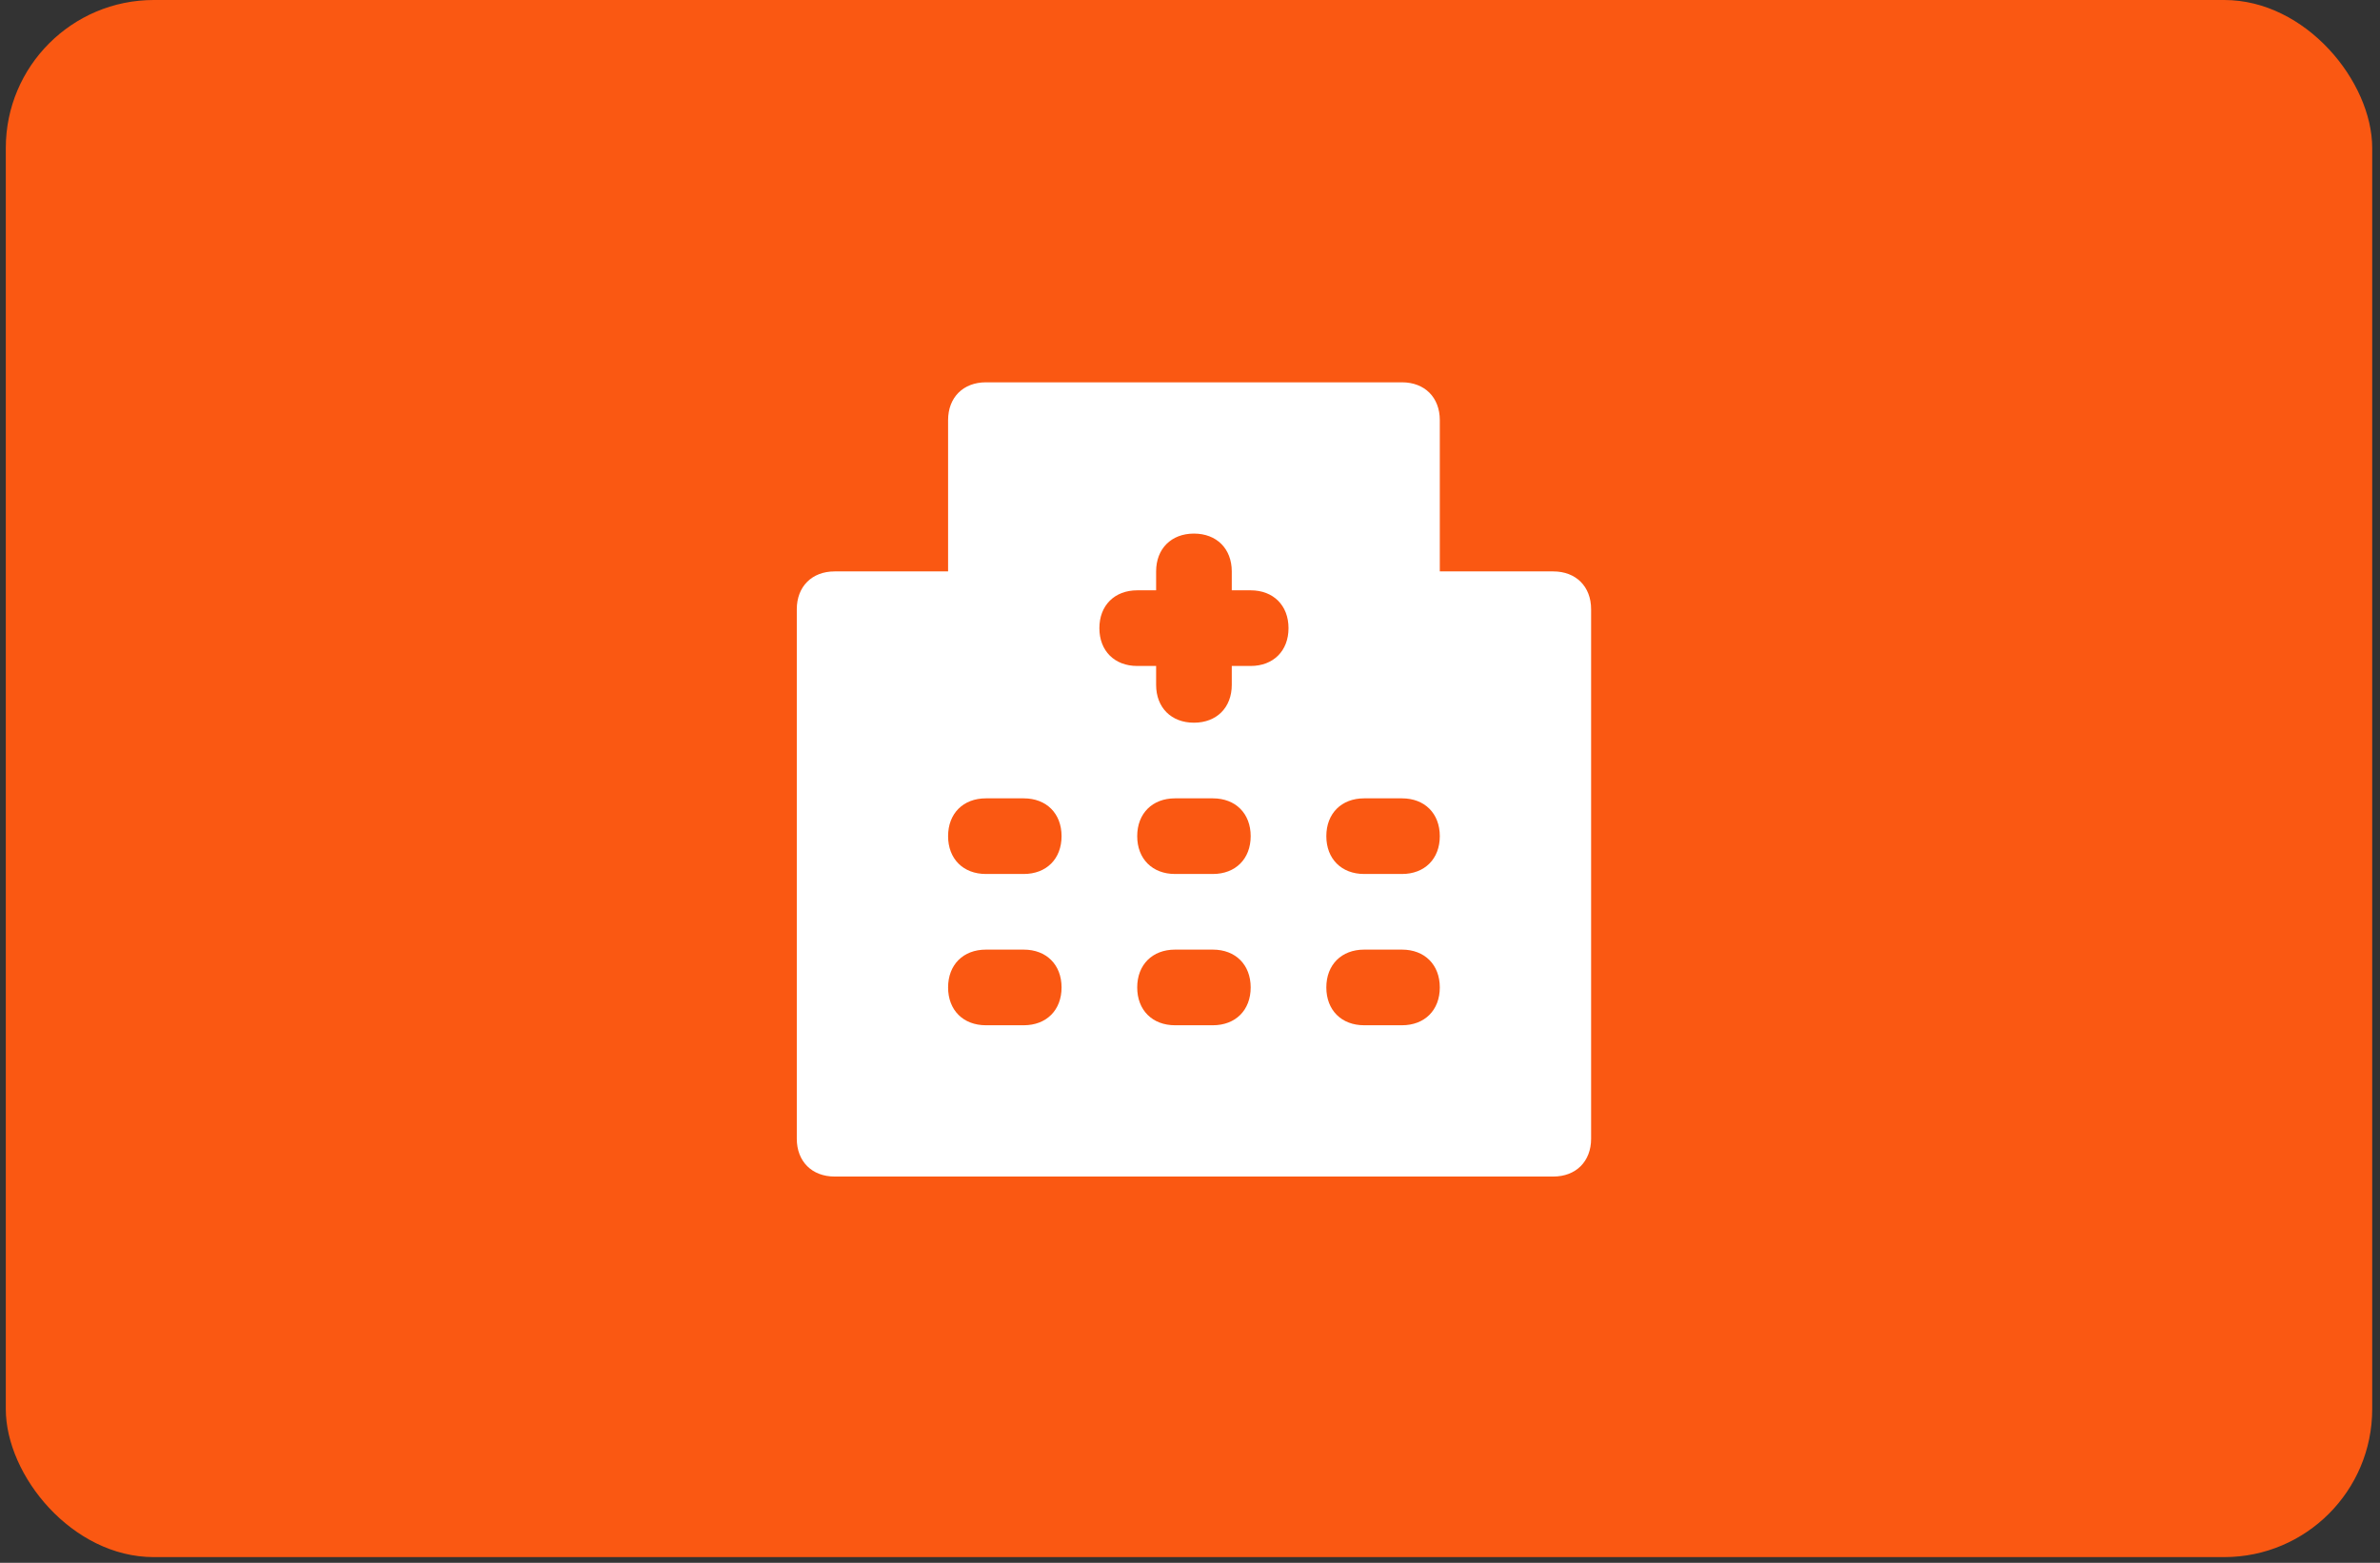
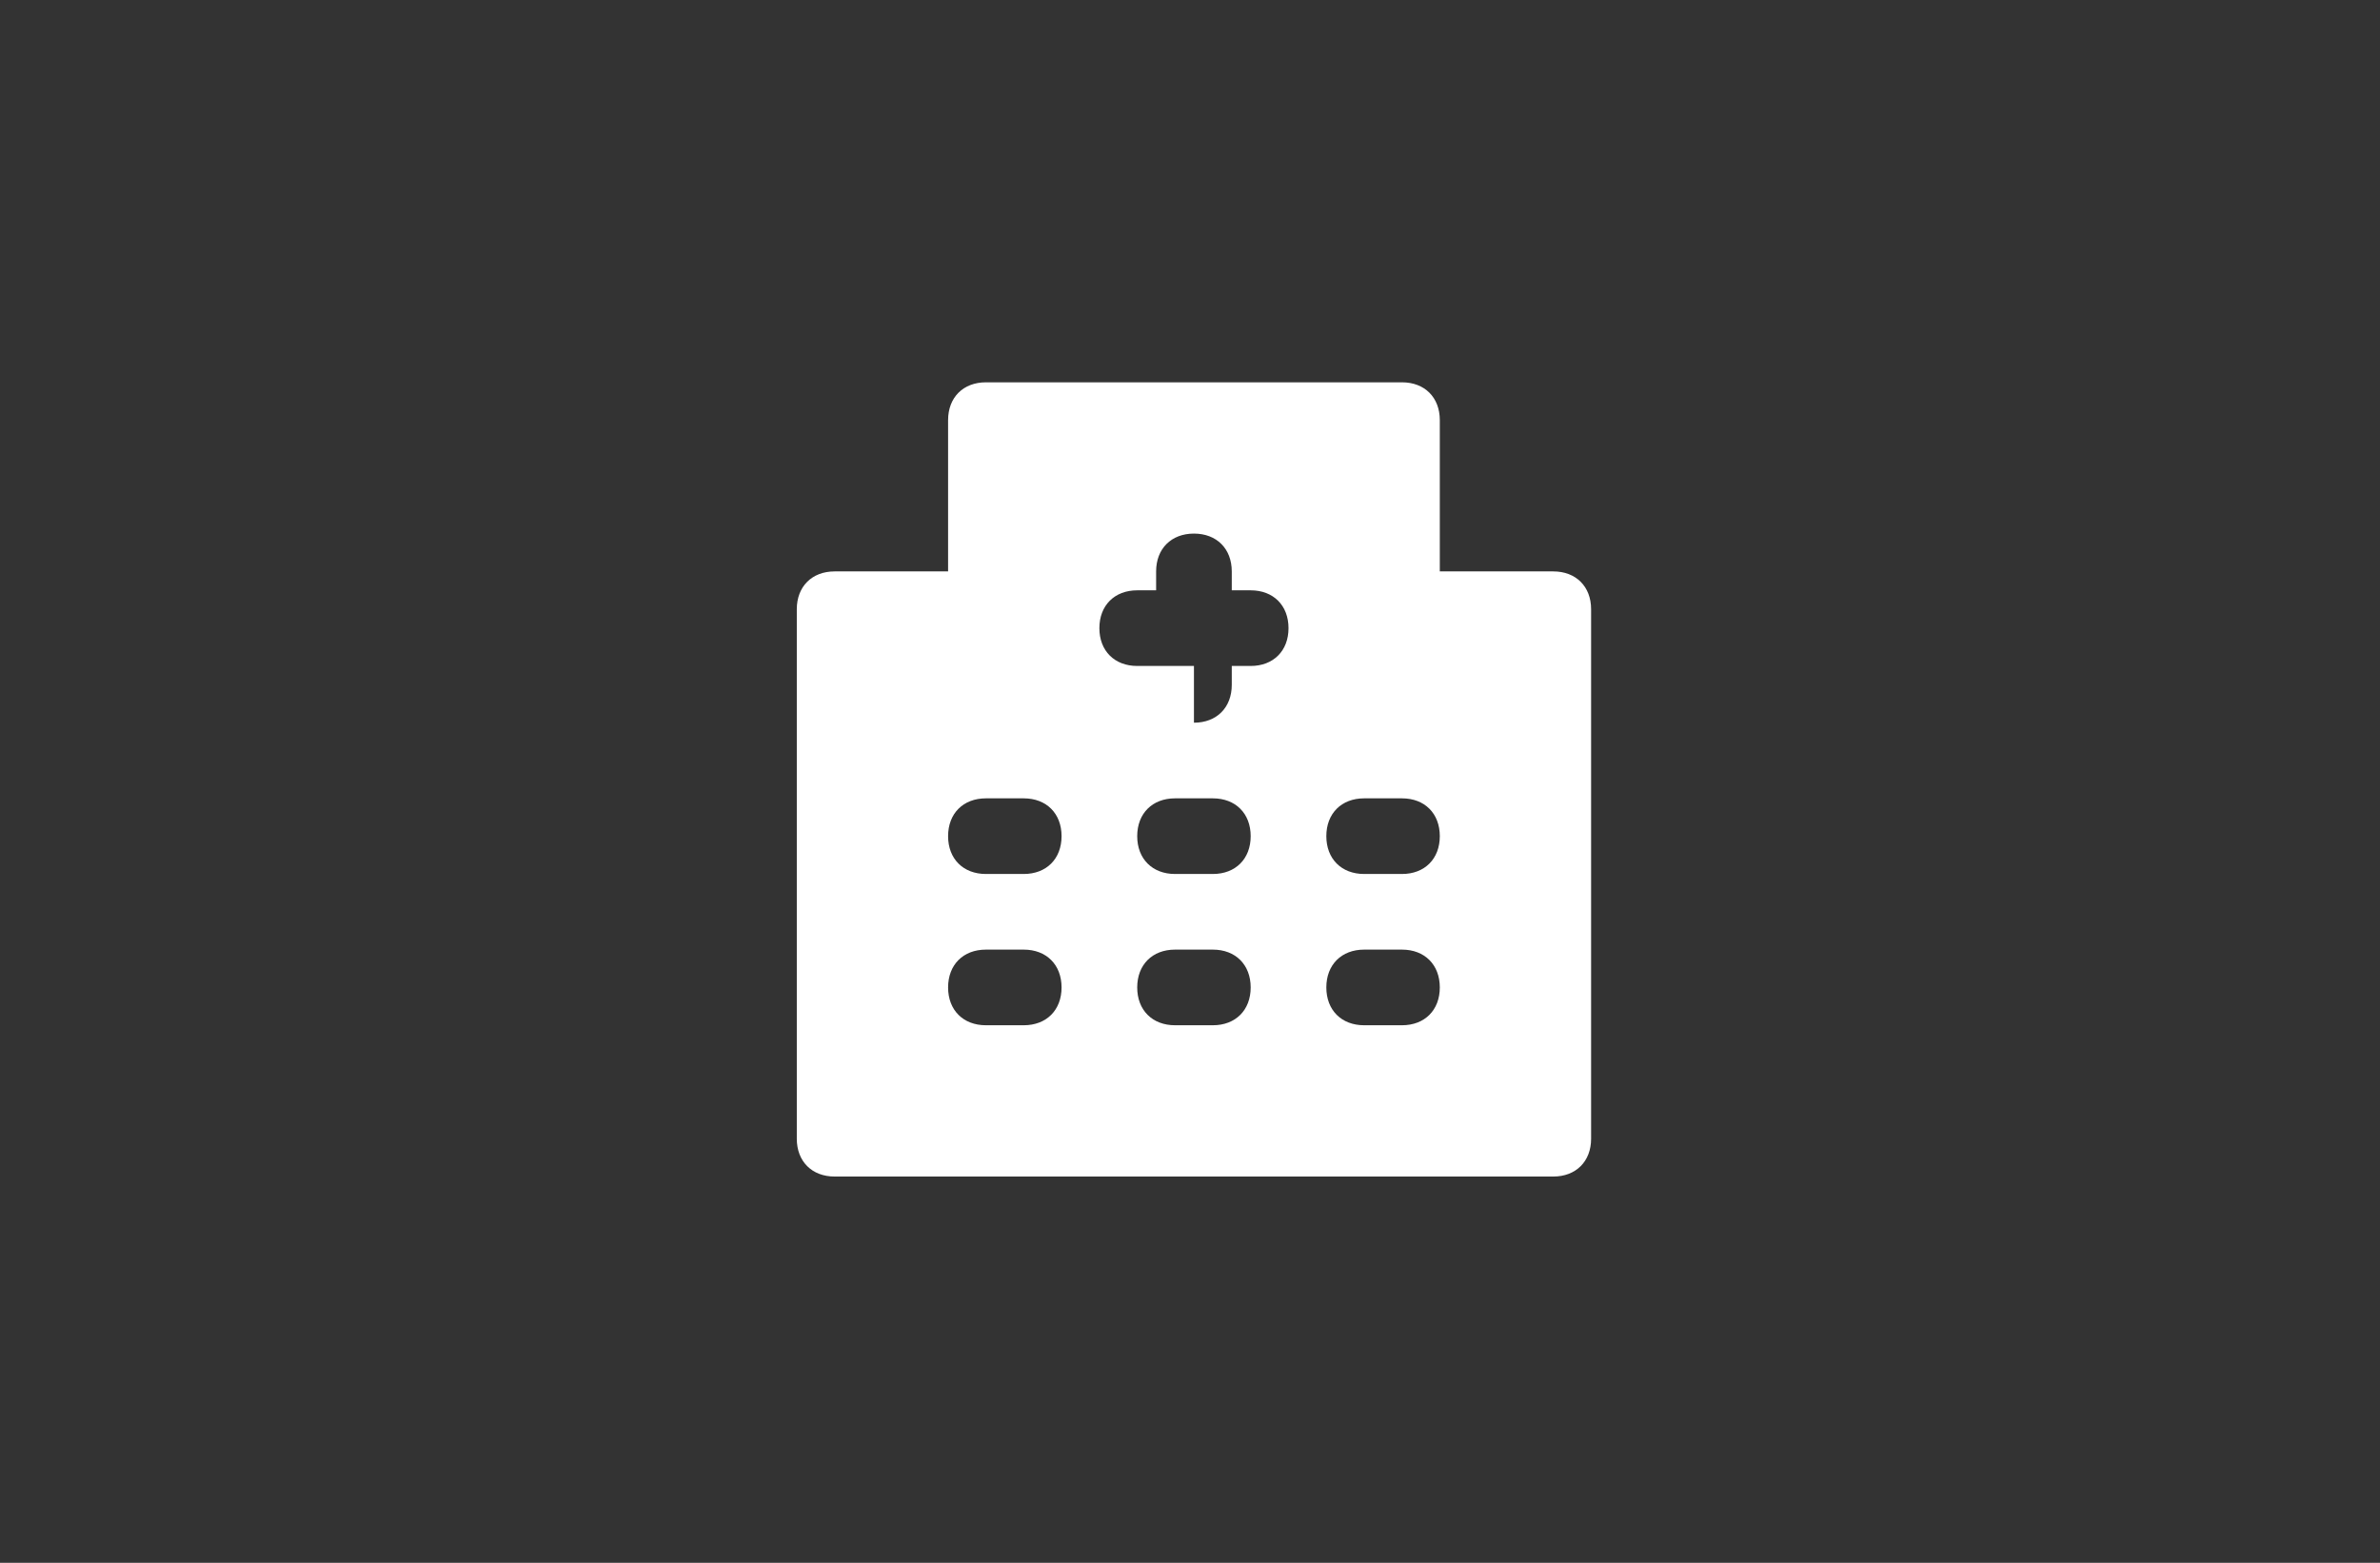
<svg xmlns="http://www.w3.org/2000/svg" width="201" height="132" viewBox="0 0 201 132" fill="none">
  <rect x="0" y="0" width="201" height="132" fill="#333333" stroke="none" />
-   <rect x="0.49" width="199.852" height="131.519" rx="12.5" fill="#FA5812" />
-   <path d="M131.181 48.264H121.597V35.486C121.597 33.569 120.32 32.292 118.403 32.292H83.264C81.347 32.292 80.07 33.569 80.07 35.486V48.264H70.486C68.57 48.264 67.292 49.542 67.292 51.458V96.181C67.292 98.097 68.57 99.375 70.486 99.375H131.181C133.097 99.375 134.375 98.097 134.375 96.181V51.458C134.375 49.542 133.097 48.264 131.181 48.264ZM86.458 86.597H83.264C81.347 86.597 80.07 85.32 80.07 83.403C80.07 81.486 81.347 80.208 83.264 80.208H86.458C88.375 80.208 89.653 81.486 89.653 83.403C89.653 85.32 88.375 86.597 86.458 86.597ZM86.458 73.82H83.264C81.347 73.82 80.07 72.542 80.07 70.625C80.07 68.708 81.347 67.431 83.264 67.431H86.458C88.375 67.431 89.653 68.708 89.653 70.625C89.653 72.542 88.375 73.82 86.458 73.82ZM102.431 86.597H99.236C97.32 86.597 96.042 85.32 96.042 83.403C96.042 81.486 97.32 80.208 99.236 80.208H102.431C104.347 80.208 105.625 81.486 105.625 83.403C105.625 85.32 104.347 86.597 102.431 86.597ZM102.431 73.82H99.236C97.32 73.82 96.042 72.542 96.042 70.625C96.042 68.708 97.32 67.431 99.236 67.431H102.431C104.347 67.431 105.625 68.708 105.625 70.625C105.625 72.542 104.347 73.82 102.431 73.82ZM105.625 56.25H104.028V57.847C104.028 59.764 102.75 61.042 100.833 61.042C98.917 61.042 97.639 59.764 97.639 57.847V56.25H96.042C94.125 56.25 92.847 54.972 92.847 53.056C92.847 51.139 94.125 49.861 96.042 49.861H97.639V48.264C97.639 46.347 98.917 45.069 100.833 45.069C102.75 45.069 104.028 46.347 104.028 48.264V49.861H105.625C107.542 49.861 108.82 51.139 108.82 53.056C108.82 54.972 107.542 56.25 105.625 56.25ZM118.403 86.597H115.208C113.292 86.597 112.014 85.32 112.014 83.403C112.014 81.486 113.292 80.208 115.208 80.208H118.403C120.32 80.208 121.597 81.486 121.597 83.403C121.597 85.32 120.32 86.597 118.403 86.597ZM118.403 73.82H115.208C113.292 73.82 112.014 72.542 112.014 70.625C112.014 68.708 113.292 67.431 115.208 67.431H118.403C120.32 67.431 121.597 68.708 121.597 70.625C121.597 72.542 120.32 73.82 118.403 73.82Z" fill="white" />
+   <path d="M131.181 48.264H121.597V35.486C121.597 33.569 120.32 32.292 118.403 32.292H83.264C81.347 32.292 80.07 33.569 80.07 35.486V48.264H70.486C68.57 48.264 67.292 49.542 67.292 51.458V96.181C67.292 98.097 68.57 99.375 70.486 99.375H131.181C133.097 99.375 134.375 98.097 134.375 96.181V51.458C134.375 49.542 133.097 48.264 131.181 48.264ZM86.458 86.597H83.264C81.347 86.597 80.07 85.32 80.07 83.403C80.07 81.486 81.347 80.208 83.264 80.208H86.458C88.375 80.208 89.653 81.486 89.653 83.403C89.653 85.32 88.375 86.597 86.458 86.597ZM86.458 73.82H83.264C81.347 73.82 80.07 72.542 80.07 70.625C80.07 68.708 81.347 67.431 83.264 67.431H86.458C88.375 67.431 89.653 68.708 89.653 70.625C89.653 72.542 88.375 73.82 86.458 73.82ZM102.431 86.597H99.236C97.32 86.597 96.042 85.32 96.042 83.403C96.042 81.486 97.32 80.208 99.236 80.208H102.431C104.347 80.208 105.625 81.486 105.625 83.403C105.625 85.32 104.347 86.597 102.431 86.597ZM102.431 73.82H99.236C97.32 73.82 96.042 72.542 96.042 70.625C96.042 68.708 97.32 67.431 99.236 67.431H102.431C104.347 67.431 105.625 68.708 105.625 70.625C105.625 72.542 104.347 73.82 102.431 73.82ZM105.625 56.25H104.028V57.847C104.028 59.764 102.75 61.042 100.833 61.042V56.25H96.042C94.125 56.25 92.847 54.972 92.847 53.056C92.847 51.139 94.125 49.861 96.042 49.861H97.639V48.264C97.639 46.347 98.917 45.069 100.833 45.069C102.75 45.069 104.028 46.347 104.028 48.264V49.861H105.625C107.542 49.861 108.82 51.139 108.82 53.056C108.82 54.972 107.542 56.25 105.625 56.25ZM118.403 86.597H115.208C113.292 86.597 112.014 85.32 112.014 83.403C112.014 81.486 113.292 80.208 115.208 80.208H118.403C120.32 80.208 121.597 81.486 121.597 83.403C121.597 85.32 120.32 86.597 118.403 86.597ZM118.403 73.82H115.208C113.292 73.82 112.014 72.542 112.014 70.625C112.014 68.708 113.292 67.431 115.208 67.431H118.403C120.32 67.431 121.597 68.708 121.597 70.625C121.597 72.542 120.32 73.82 118.403 73.82Z" fill="white" />
</svg>